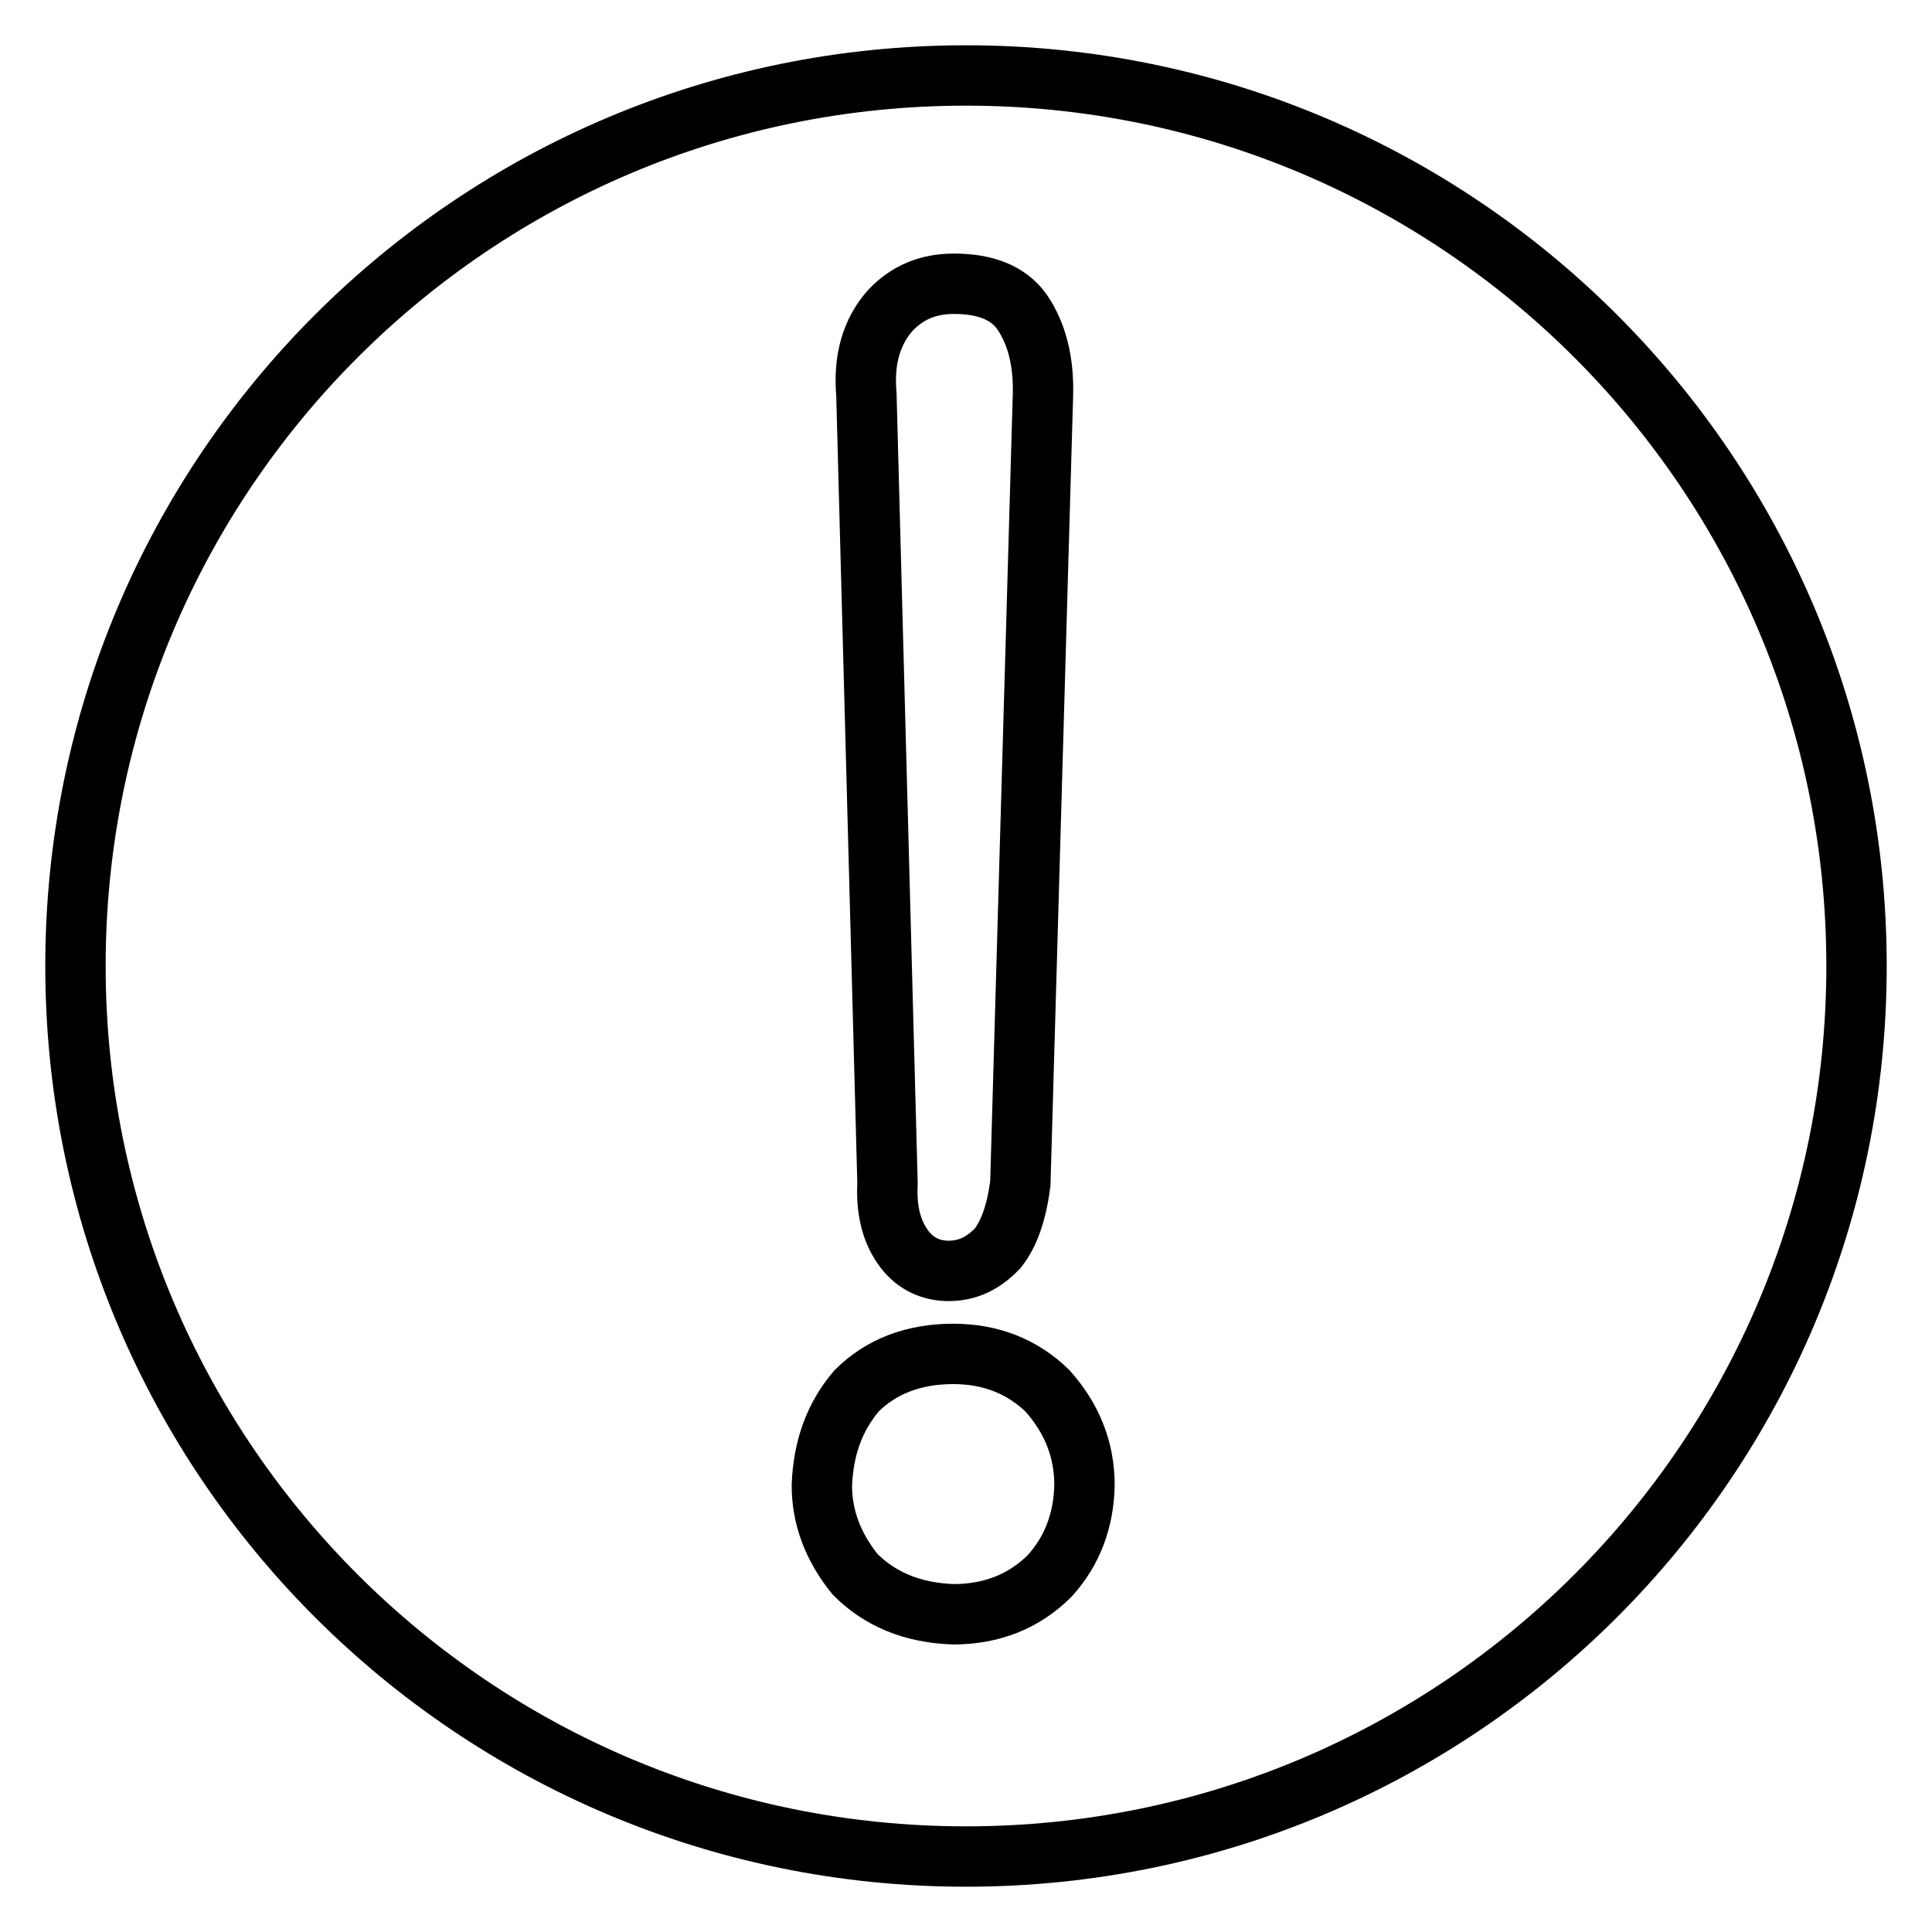
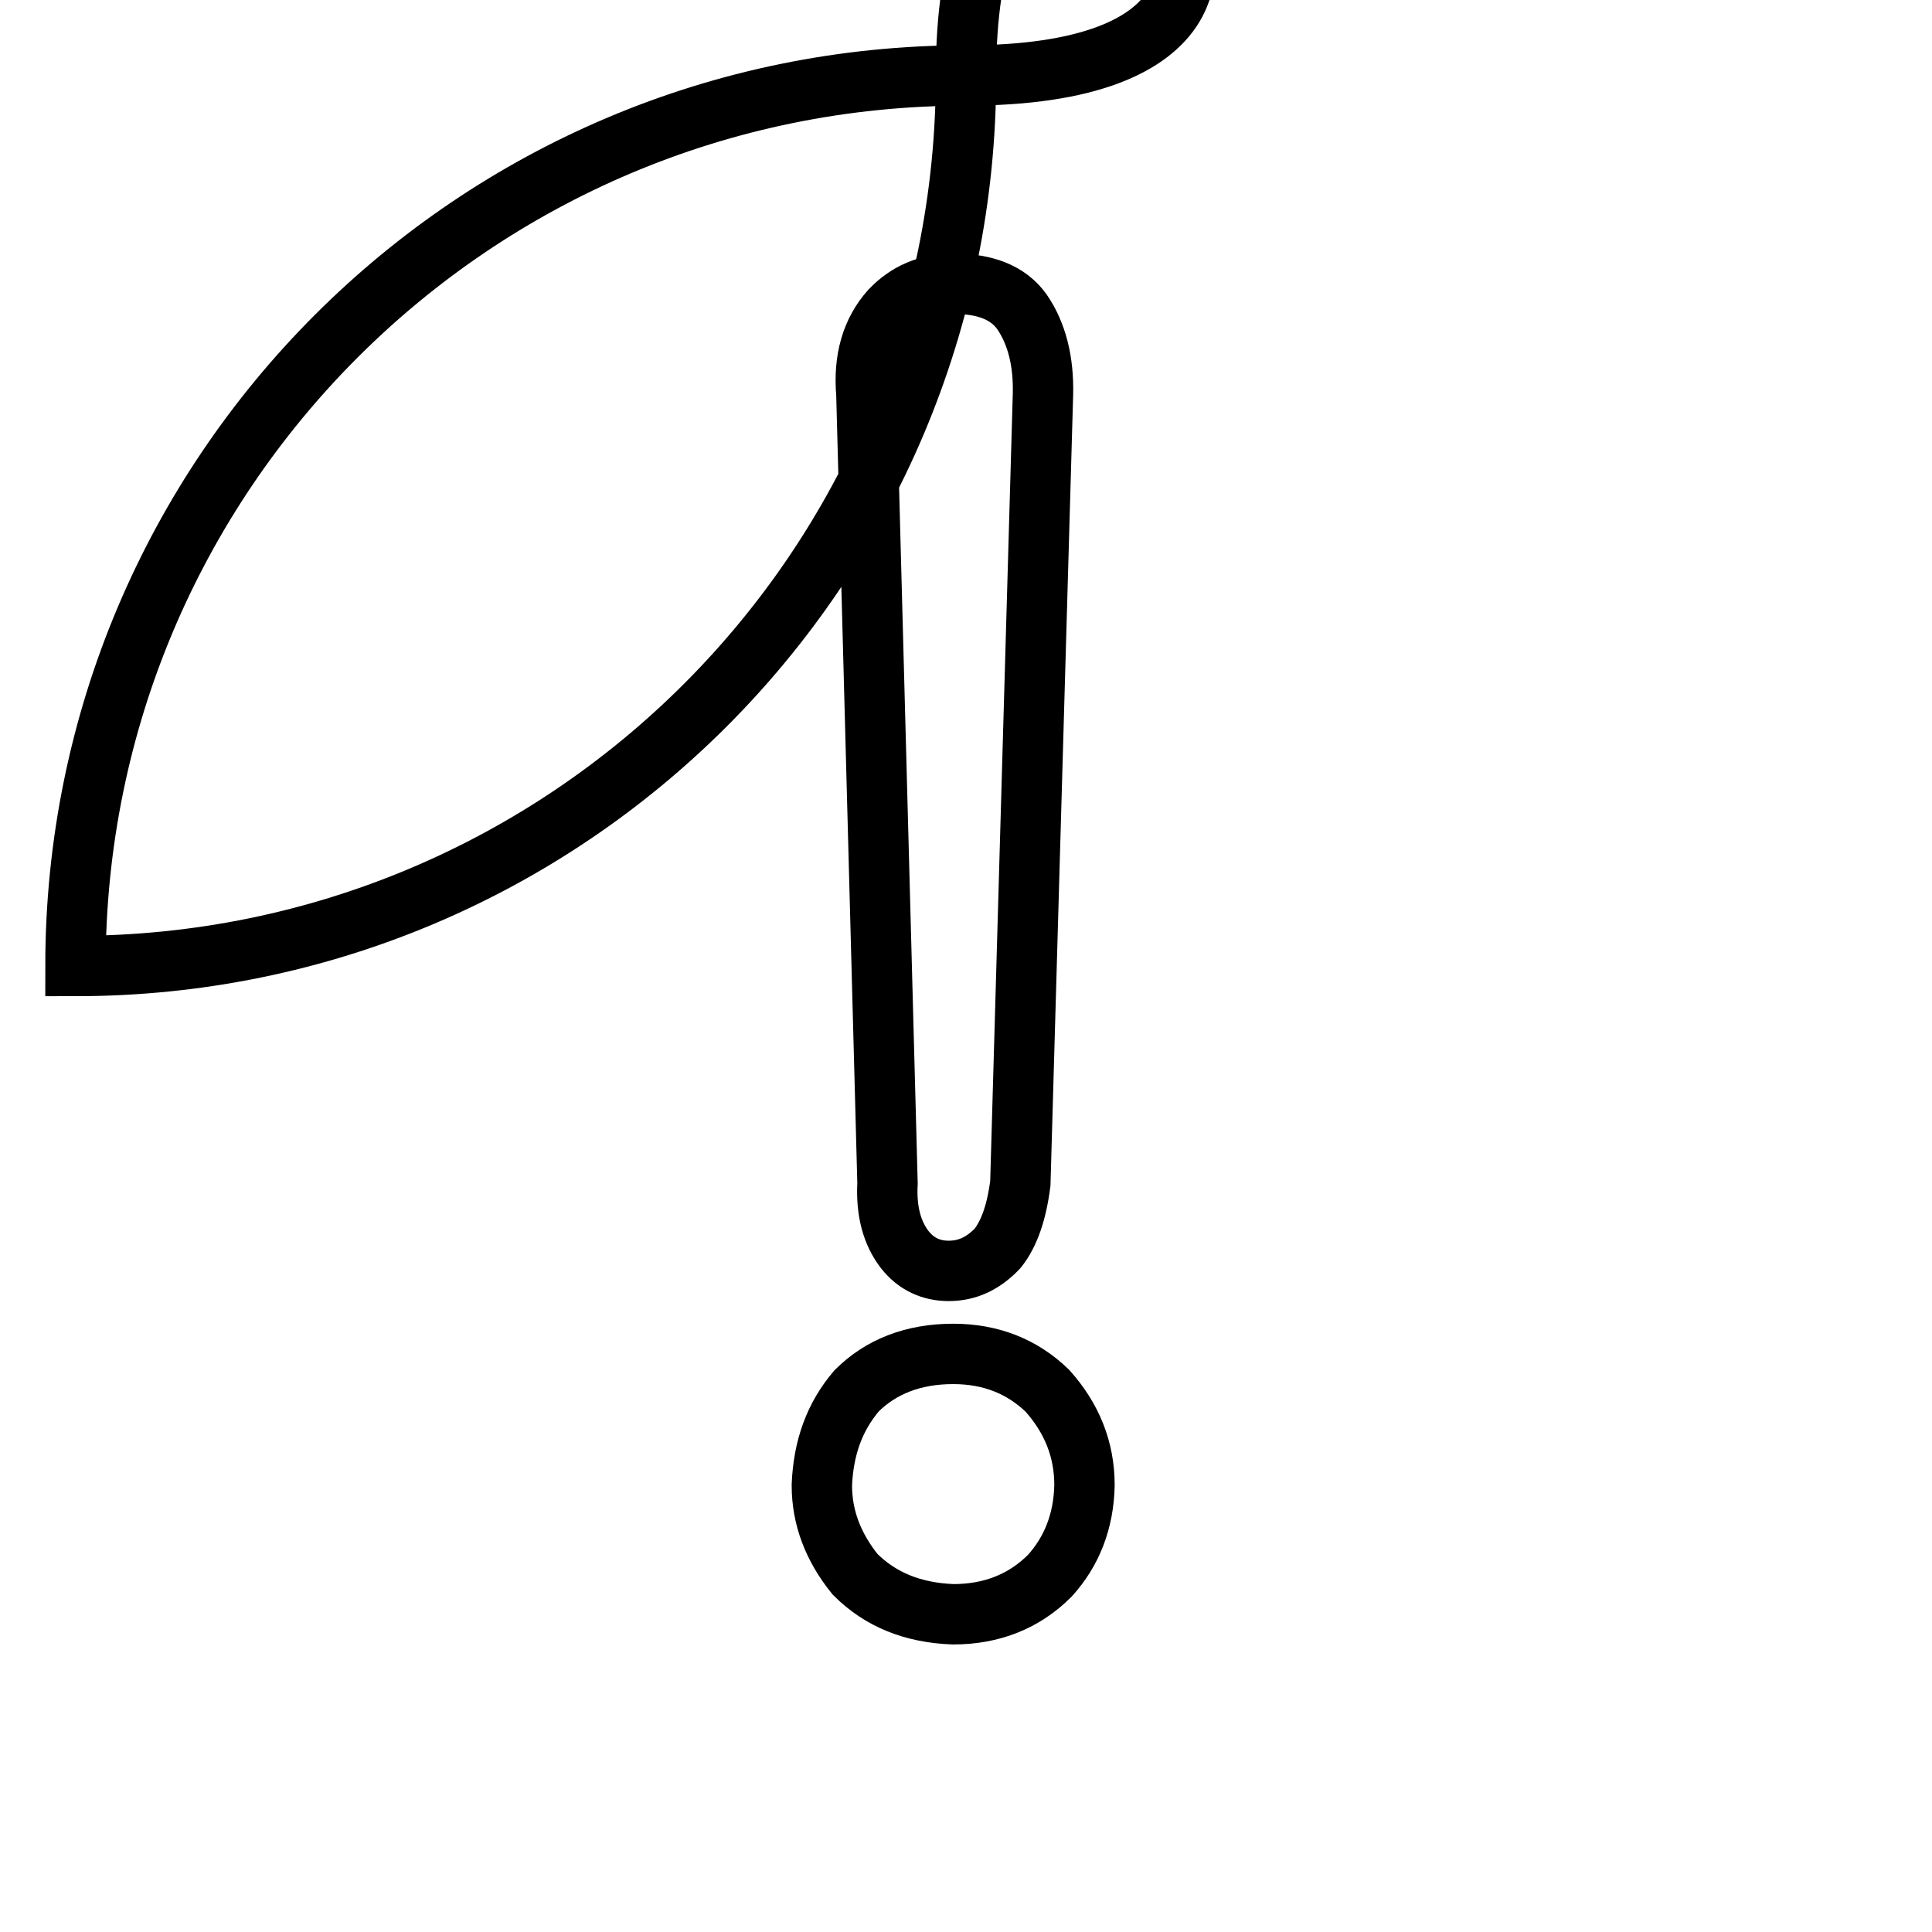
<svg xmlns="http://www.w3.org/2000/svg" version="1.1" x="0px" y="0px" viewBox="0 0 256 256" enable-background="new 0 0 256 256" xml:space="preserve">
  <g>
-     <path stroke-width="8" fill-opacity="0" stroke="#000000" d="M128,10C62.8,10,10,62.8,10,128s52.8,118,118,118c65.2,0,118-52.8,118-118S193.2,10,128,10z M118,41.1 c2.2-2.3,4.9-3.5,8.4-3.5c4.2,0,7.2,1.2,9,3.7c2,2.9,2.9,6.6,2.8,10.9l-3,104.6c-0.5,3.9-1.5,6.7-3,8.6c-1.9,2-4,3-6.5,3 c-2.3,0-4.3-0.9-5.8-2.8c-1.7-2.2-2.5-5.1-2.3-8.8l-2.8-104.6C114.4,47.6,115.5,43.9,118,41.1z M139.1,208.8 c-3.4,3.4-7.7,5.1-12.8,5.1c-5.3-0.2-9.6-1.9-13-5.3c-2.9-3.6-4.4-7.5-4.4-11.8c0.2-5,1.7-9.1,4.6-12.5c3.2-3.2,7.5-4.9,12.8-4.9 c4.9,0,9.1,1.6,12.5,4.9c3.2,3.6,4.9,7.7,4.9,12.5C143.6,201.6,142,205.6,139.1,208.8z" />
+     <path stroke-width="8" fill-opacity="0" stroke="#000000" d="M128,10C62.8,10,10,62.8,10,128c65.2,0,118-52.8,118-118S193.2,10,128,10z M118,41.1 c2.2-2.3,4.9-3.5,8.4-3.5c4.2,0,7.2,1.2,9,3.7c2,2.9,2.9,6.6,2.8,10.9l-3,104.6c-0.5,3.9-1.5,6.7-3,8.6c-1.9,2-4,3-6.5,3 c-2.3,0-4.3-0.9-5.8-2.8c-1.7-2.2-2.5-5.1-2.3-8.8l-2.8-104.6C114.4,47.6,115.5,43.9,118,41.1z M139.1,208.8 c-3.4,3.4-7.7,5.1-12.8,5.1c-5.3-0.2-9.6-1.9-13-5.3c-2.9-3.6-4.4-7.5-4.4-11.8c0.2-5,1.7-9.1,4.6-12.5c3.2-3.2,7.5-4.9,12.8-4.9 c4.9,0,9.1,1.6,12.5,4.9c3.2,3.6,4.9,7.7,4.9,12.5C143.6,201.6,142,205.6,139.1,208.8z" />
  </g>
</svg>